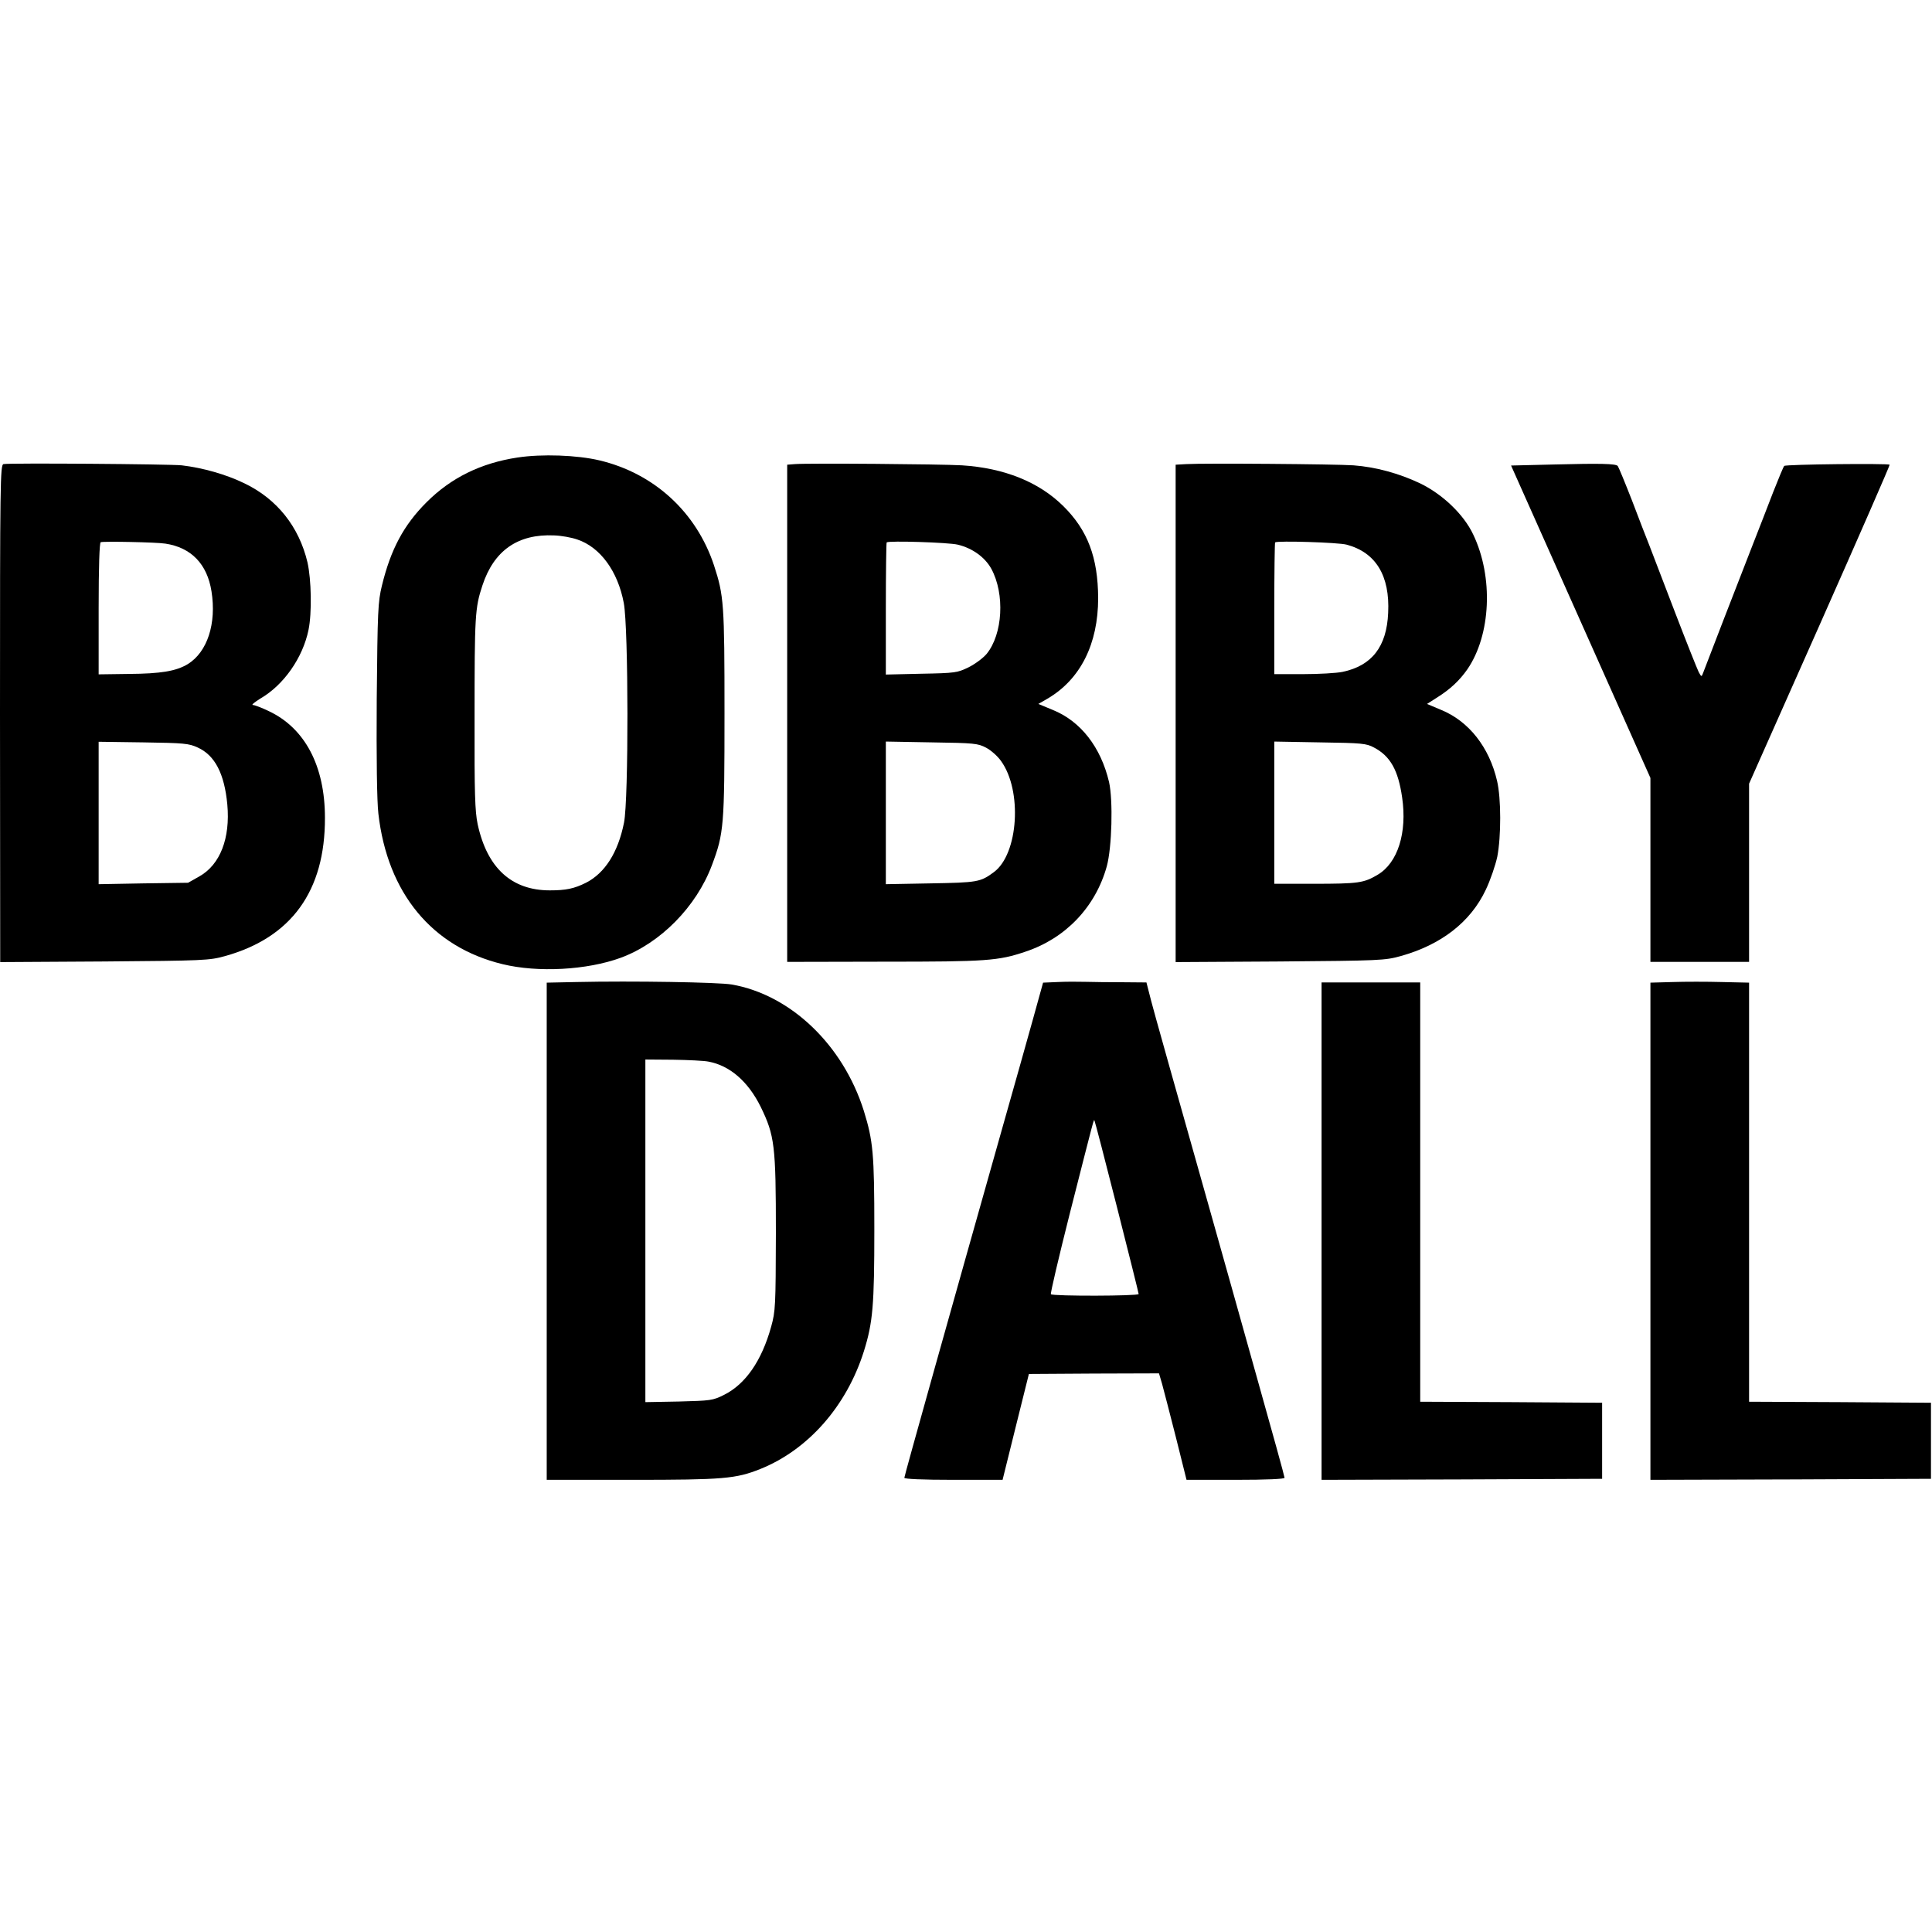
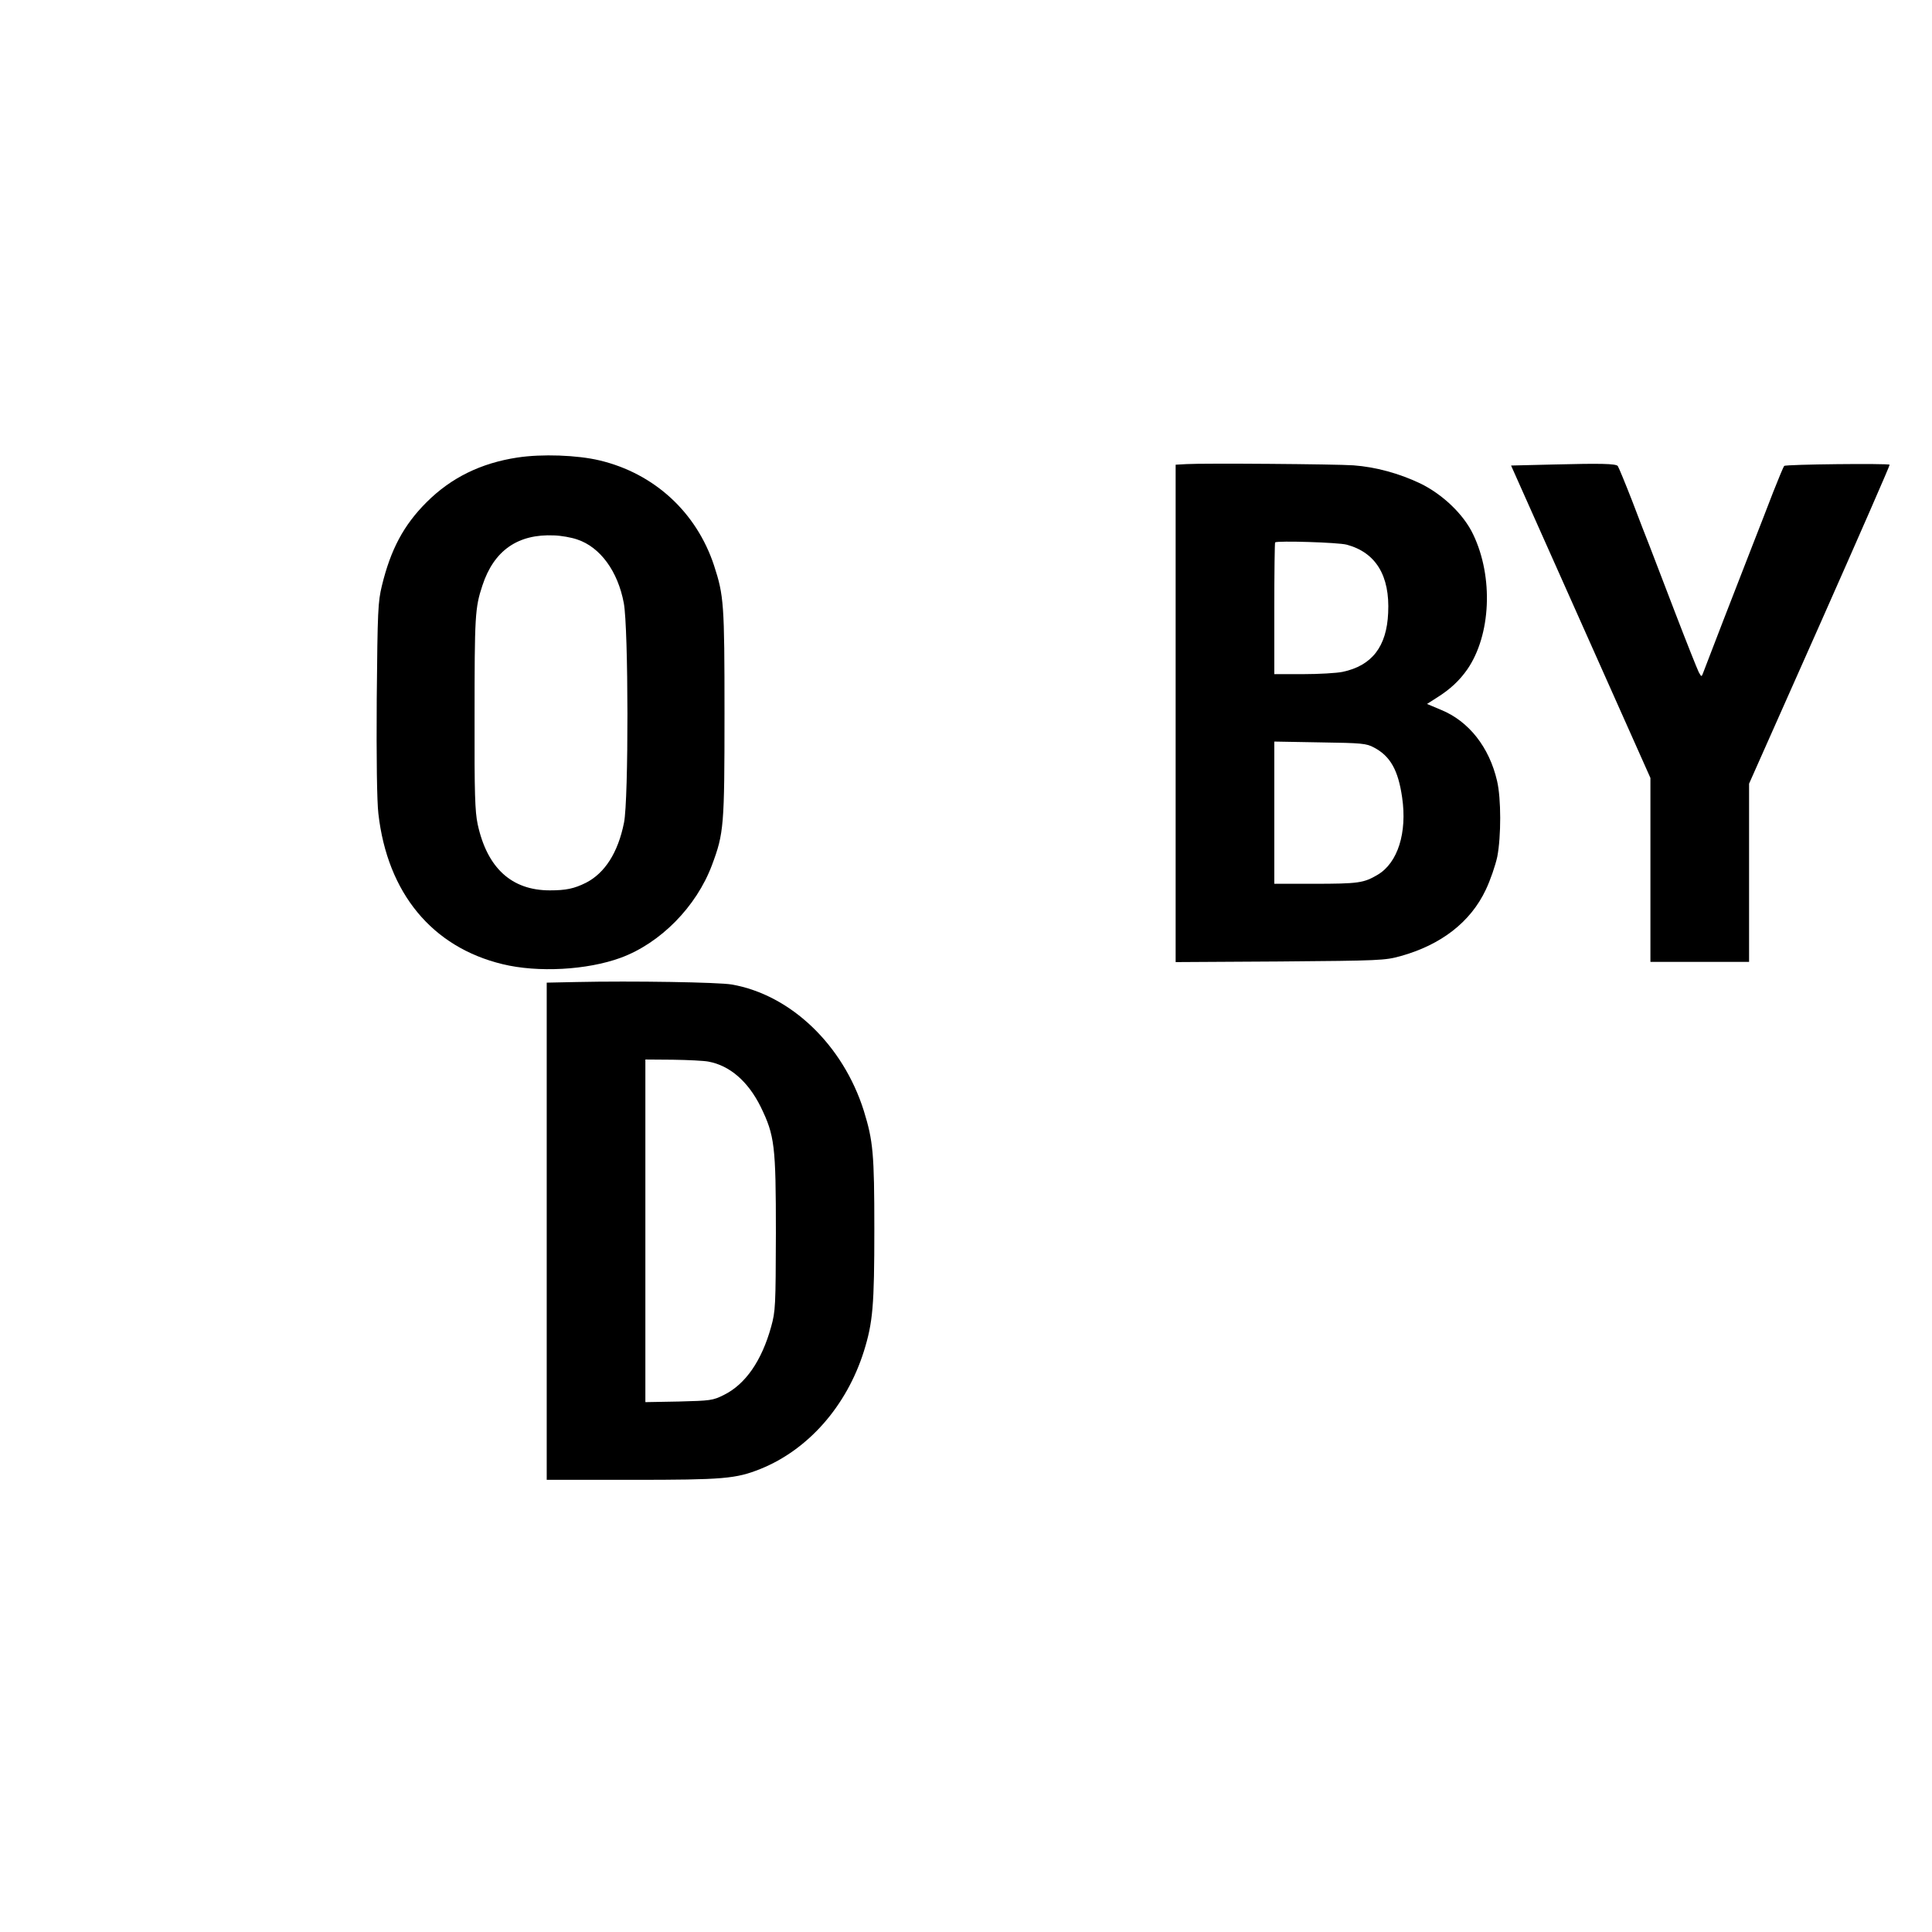
<svg xmlns="http://www.w3.org/2000/svg" version="1.0" width="940pt" height="940pt" viewBox="0 0 940 940" preserveAspectRatio="xMidYMid meet">
  <g transform="translate(0,940) scale(0.1,-0.1)" fill="#000000" stroke="none">
    <path d="M2518 7174 c-178 -27 -323 -98 -443 -218 -111 -111 -174 -229 -217 -406 -19 -79 -21 -119 -25 -550 -2 -292 1 -500 8 -559 44 -386 261 -649 604 -732 172 -42 411 -29 575 31 193 71 368 248 444 451 58 155 61 189 61 739 0 533 -3 572 -51 719 -86 260 -292 448 -557 511 -109 26 -281 32 -399 14z m291 -399 c111 -37 197 -154 226 -309 23 -120 24 -958 1 -1069 -29 -145 -93 -245 -185 -292 -58 -29 -98 -37 -176 -37 -186 0 -305 109 -351 322 -13 63 -16 146 -15 520 0 495 2 532 38 641 56 171 173 252 349 244 34 -1 85 -10 113 -20z" />
-     <path d="M17 7142 c-16 -3 -17 -91 -17 -1213 l1 -1210 507 3 c486 4 510 5 586 26 324 90 488 317 487 673 0 252 -97 436 -273 519 -35 17 -70 30 -78 30 -8 0 9 14 38 32 112 65 205 197 233 333 17 82 14 245 -5 329 -41 173 -148 308 -306 384 -90 44 -204 76 -306 88 -61 6 -836 12 -867 6z m788 -387 c125 -19 203 -99 224 -232 25 -157 -20 -295 -115 -354 -56 -34 -130 -47 -289 -48 l-145 -2 0 320 c0 204 4 321 10 323 16 5 272 0 315 -7z m157 -992 c84 -38 130 -128 144 -277 15 -165 -35 -293 -136 -350 l-55 -31 -217 -3 -218 -4 0 347 0 346 218 -3 c197 -3 221 -5 264 -25z" />
-     <path d="M3868 7142 l-38 -3 0 -1210 0 -1209 473 1 c498 0 554 4 687 49 195 65 340 217 395 415 25 91 31 321 11 410 -40 170 -138 296 -274 351 l-70 29 45 26 c160 94 246 266 246 489 -1 198 -51 330 -169 447 -119 118 -288 186 -494 199 -101 6 -750 11 -812 6z m792 -392 c71 -17 132 -61 163 -117 67 -123 56 -319 -23 -415 -17 -20 -56 -49 -88 -65 -54 -26 -64 -28 -229 -31 l-173 -4 0 319 c0 176 2 322 4 324 10 9 300 0 346 -11z m138 -988 c23 -12 56 -41 72 -64 105 -144 85 -453 -34 -541 -66 -49 -80 -51 -308 -55 l-218 -4 0 347 0 347 223 -4 c208 -3 225 -5 265 -26z" />
    <path d="M5773 7142 l-53 -3 0 -1210 0 -1210 508 3 c486 4 510 5 586 26 198 55 341 166 415 323 22 46 47 119 56 161 19 99 19 283 -1 368 -38 165 -138 291 -272 346 l-69 29 47 30 c67 42 111 84 149 138 115 167 128 449 29 656 -46 98 -149 196 -258 249 -103 49 -217 80 -325 88 -86 6 -726 11 -812 6z m779 -392 c142 -38 211 -151 202 -332 -7 -164 -79 -257 -222 -287 -29 -6 -116 -11 -192 -11 l-140 0 0 318 c0 175 2 321 4 323 10 9 307 0 348 -11z m133 -987 c80 -42 118 -111 137 -243 25 -171 -21 -318 -119 -376 -68 -40 -91 -44 -315 -44 l-188 0 0 346 0 346 223 -4 c204 -3 225 -5 262 -25z" />
    <path d="M7559 7140 l-207 -5 339 -760 339 -760 0 -447 0 -448 240 0 240 0 0 434 0 433 344 774 c189 426 342 776 340 778 -7 7 -507 2 -513 -6 -4 -4 -28 -62 -54 -128 -25 -66 -71 -183 -101 -260 -66 -169 -230 -592 -240 -620 -7 -19 -8 -19 -21 5 -7 14 -59 144 -115 290 -56 146 -112 292 -125 326 -13 33 -52 132 -85 220 -34 87 -65 162 -69 167 -11 11 -81 13 -312 7z" />
    <path d="M2803 4622 l-143 -3 0 -1209 0 -1210 414 0 c446 0 506 5 626 53 233 94 419 306 503 572 44 141 51 223 51 595 0 368 -6 429 -51 575 -101 321 -356 565 -643 615 -64 11 -480 18 -757 12z m643 -387 c105 -19 194 -97 255 -220 68 -140 74 -187 74 -615 -1 -356 -2 -379 -23 -455 -46 -166 -125 -280 -230 -332 -54 -27 -65 -28 -219 -32 l-163 -3 0 833 0 834 134 -1 c74 -1 152 -5 172 -9z" />
-     <path d="M5145 4622 l-70 -3 -49 -177 c-27 -97 -93 -332 -147 -522 -254 -899 -479 -1701 -479 -1710 0 -6 87 -10 239 -10 l239 0 64 258 64 257 317 2 316 1 15 -51 c8 -29 38 -145 67 -259 l52 -208 238 0 c154 0 239 4 239 10 0 6 -61 227 -136 493 -74 265 -180 642 -235 837 -55 195 -140 497 -189 670 -49 173 -94 336 -100 363 l-12 47 -117 1 c-64 0 -145 1 -181 2 -36 1 -96 1 -135 -1z m289 -1093 c58 -229 106 -420 106 -425 0 -10 -416 -11 -427 -1 -3 4 38 179 91 389 124 487 117 461 121 456 2 -2 51 -190 109 -419z" />
-     <path d="M8138 4622 l-108 -3 0 -1209 0 -1210 683 2 682 3 0 185 0 185 -442 3 -443 2 0 1020 0 1019 -132 3 c-73 2 -181 2 -240 0z" />
-     <path d="M6430 3410 l0 -1210 683 2 682 3 0 185 0 185 -442 3 -443 2 0 1020 0 1020 -240 0 -240 0 0 -1210z" />
  </g>
</svg>